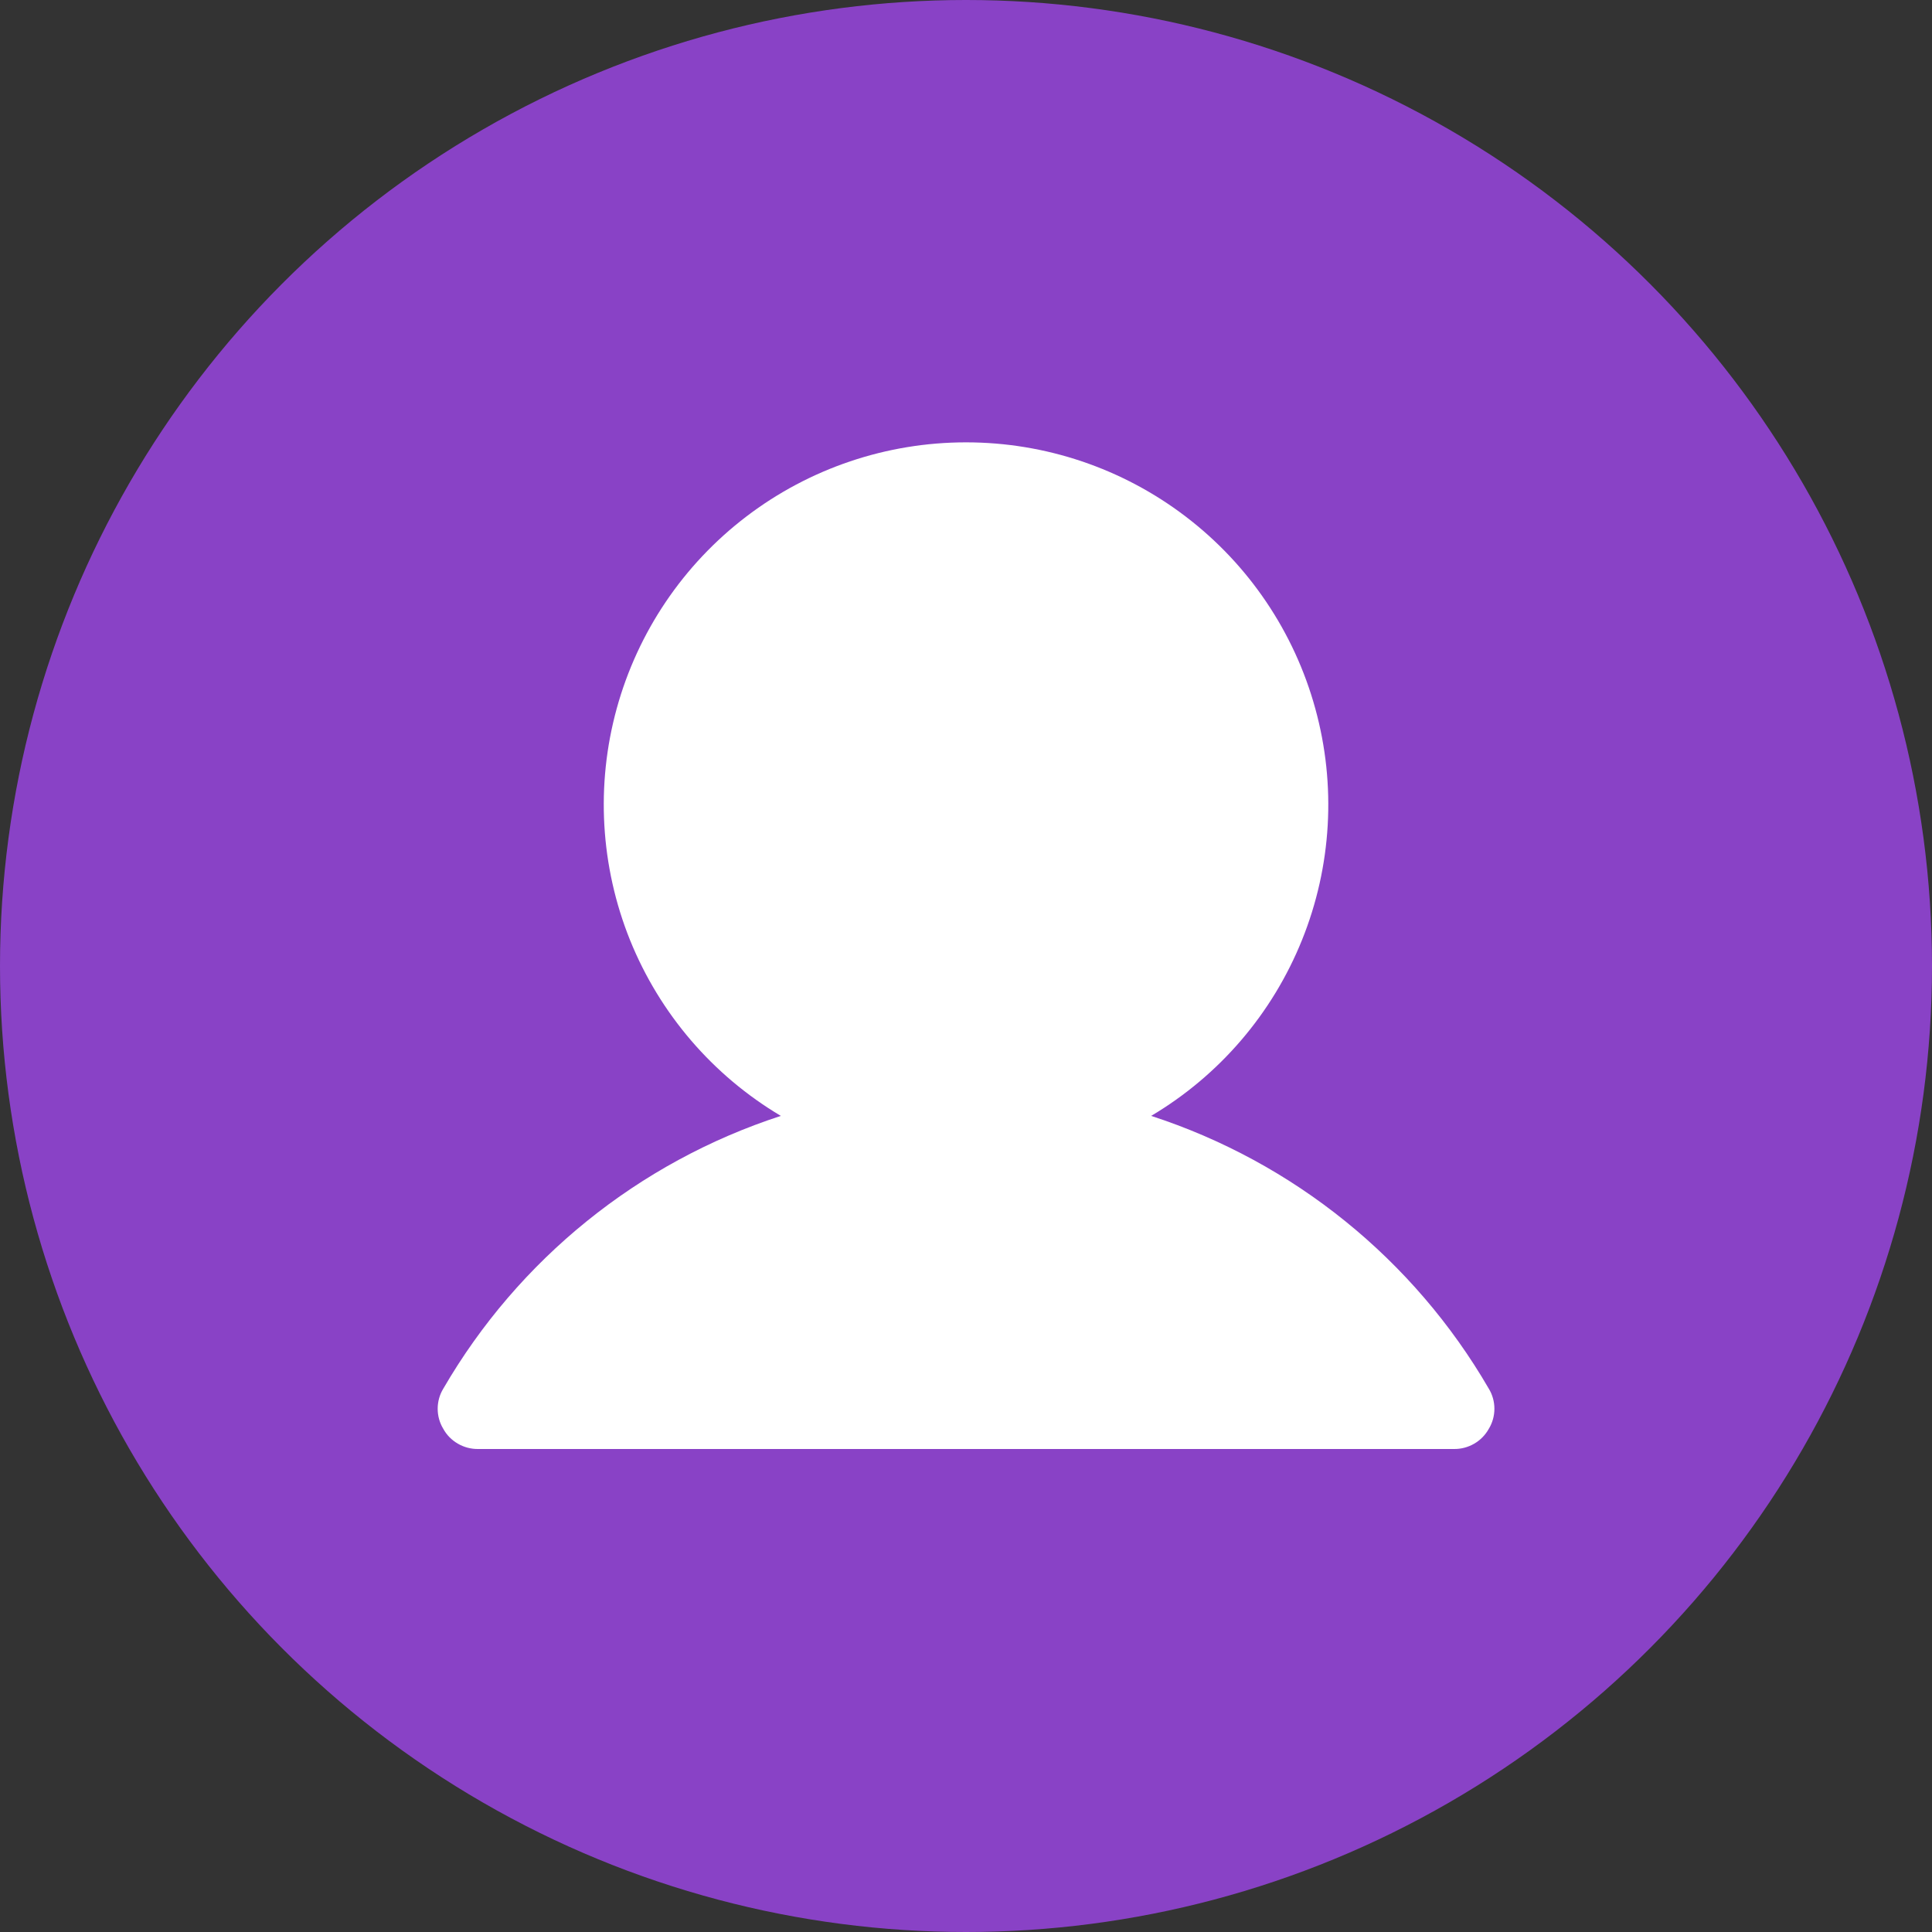
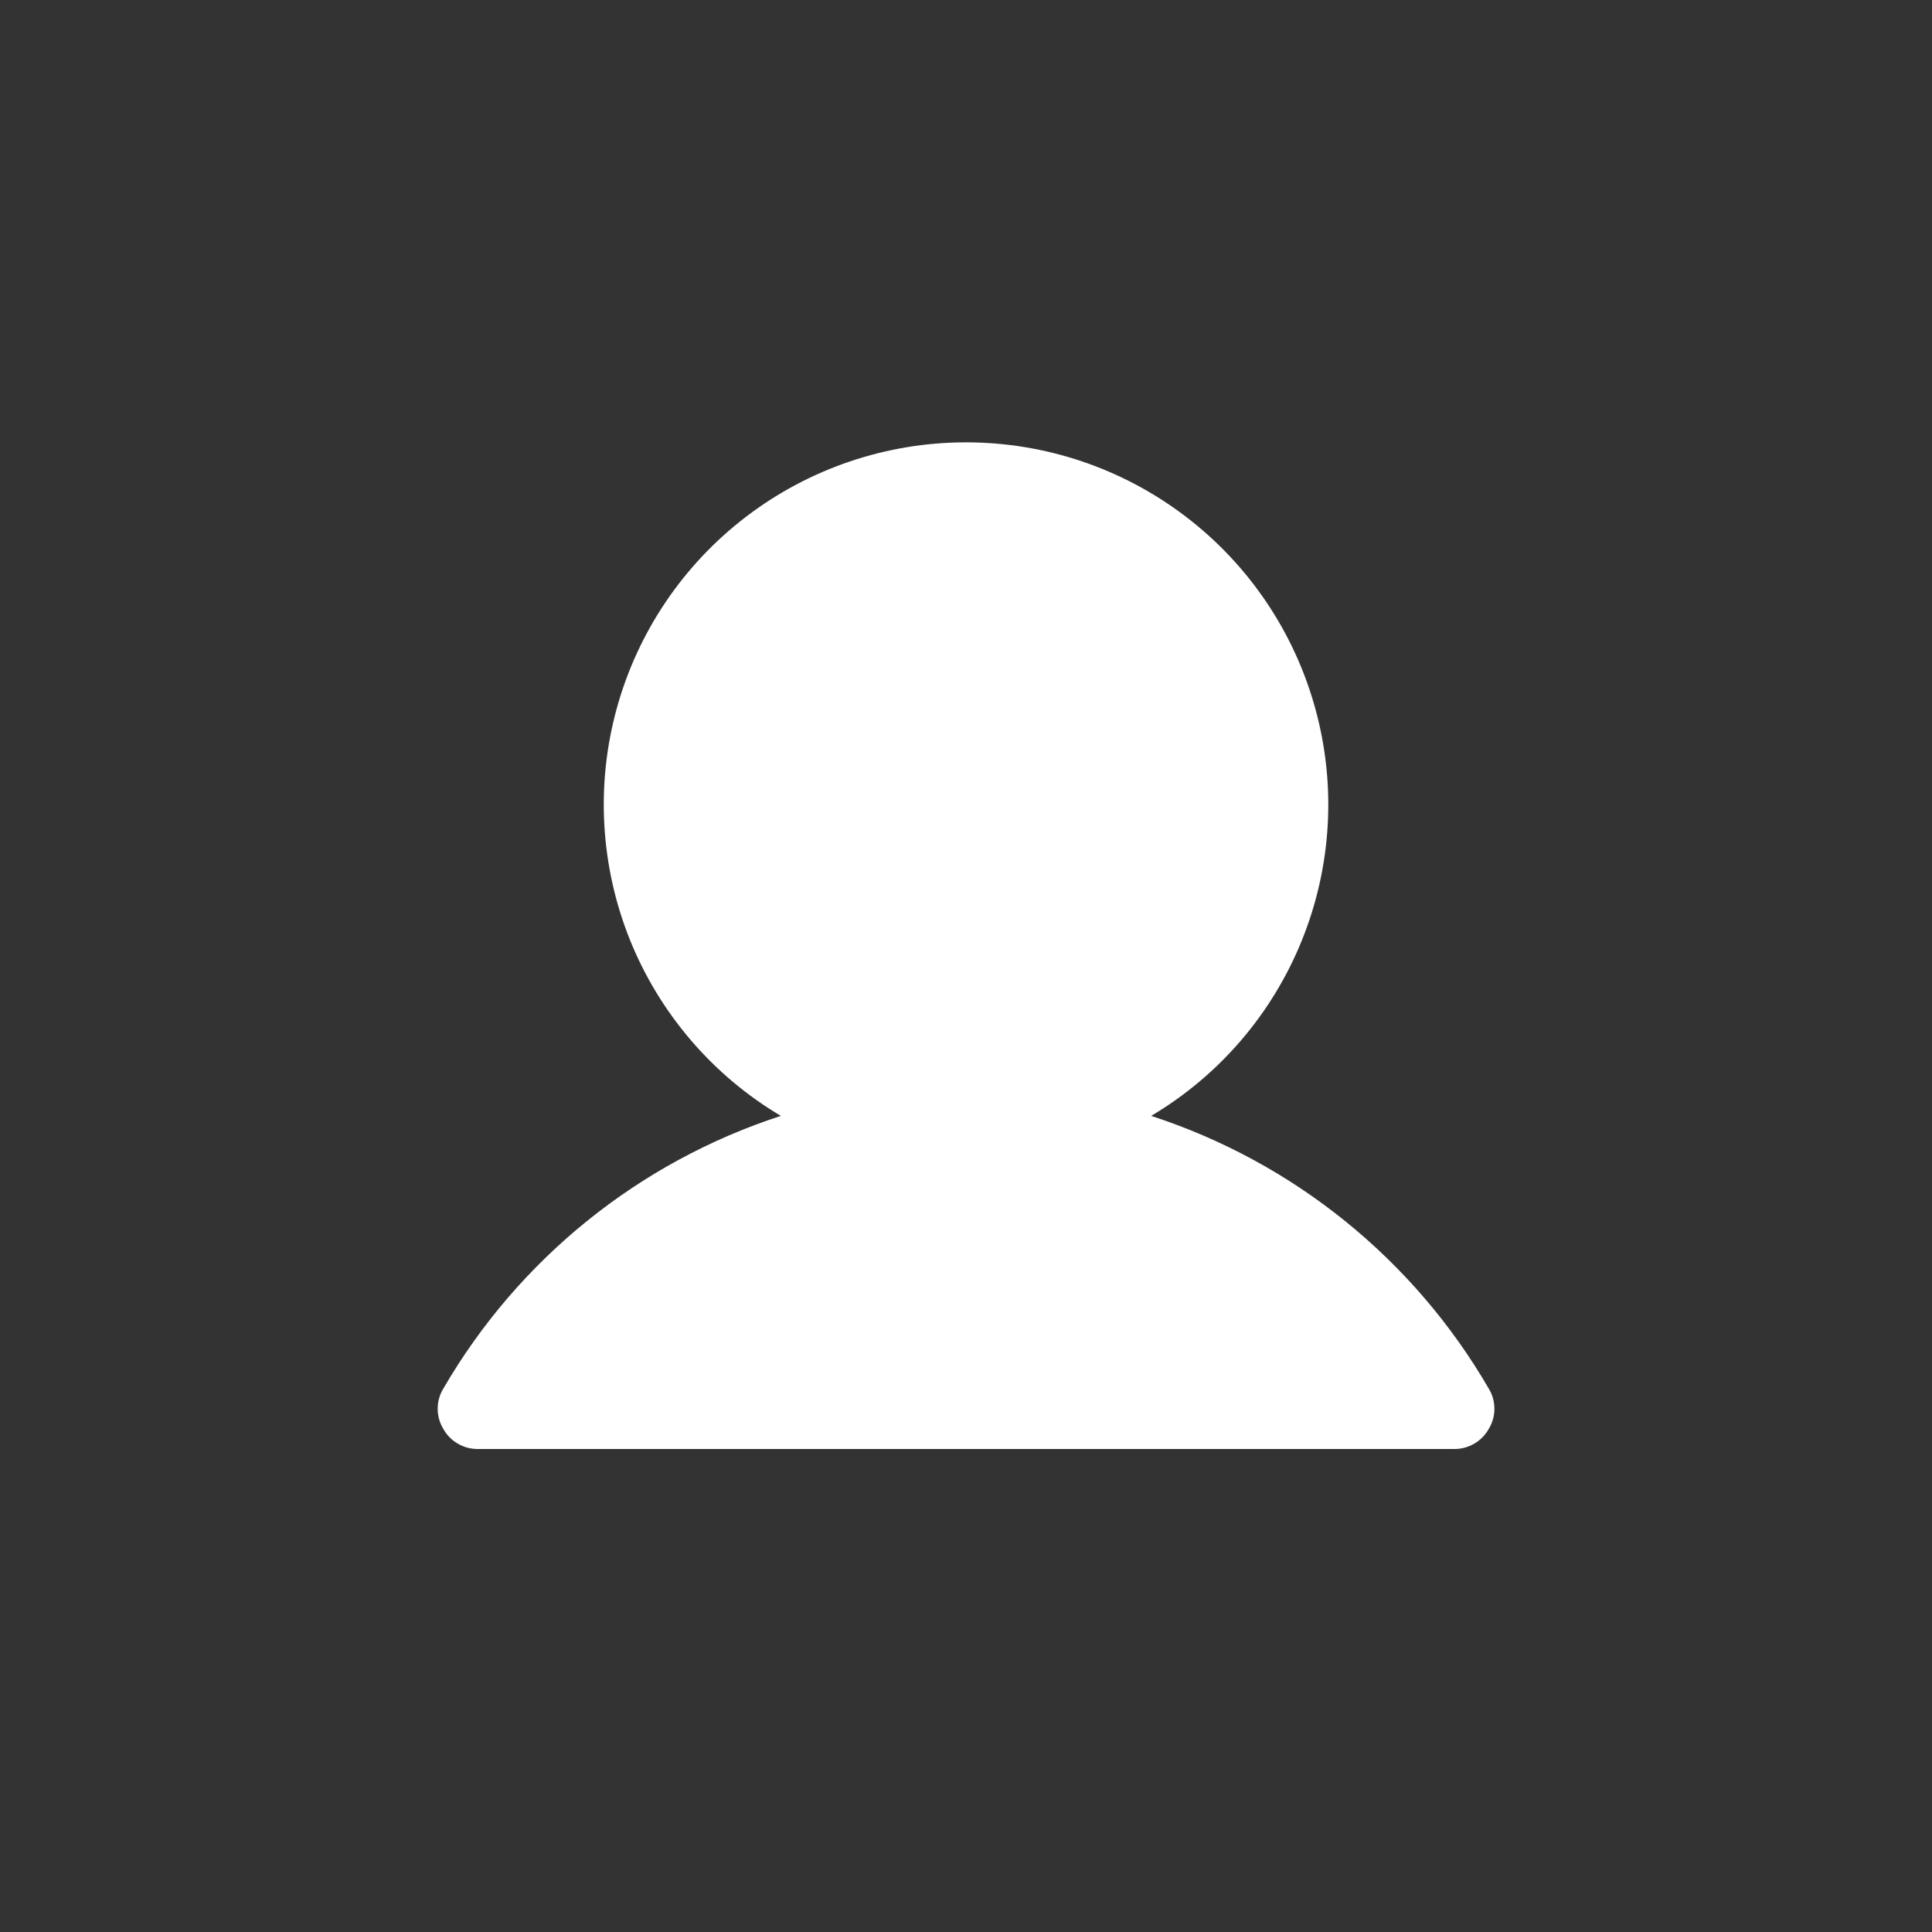
<svg xmlns="http://www.w3.org/2000/svg" width="24" height="24" viewBox="0 0 24 24" fill="none">
  <rect x="0" y="0" width="24" height="24" fill="#333333" stroke="none" />
-   <circle cx="12" cy="12" r="12" fill="#8942C6" />
  <path d="M18.494 17.75C18.451 17.827 18.389 17.89 18.313 17.934C18.237 17.978 18.151 18.001 18.063 18H5.938C5.85 18.001 5.764 17.978 5.688 17.934C5.612 17.89 5.549 17.827 5.507 17.75C5.461 17.675 5.437 17.588 5.437 17.5C5.437 17.412 5.461 17.325 5.507 17.25C6.44 15.643 7.933 14.437 9.7 13.862C8.853 13.359 8.195 12.591 7.826 11.677C7.458 10.762 7.4 9.752 7.661 8.802C7.922 7.852 8.488 7.013 9.272 6.416C10.056 5.818 11.015 5.495 12 5.495C12.986 5.495 13.944 5.818 14.728 6.416C15.512 7.013 16.078 7.852 16.339 8.802C16.601 9.752 16.543 10.762 16.174 11.677C15.806 12.591 15.148 13.359 14.3 13.862C16.068 14.437 17.561 15.643 18.494 17.25C18.54 17.325 18.564 17.412 18.564 17.5C18.564 17.588 18.54 17.675 18.494 17.75Z" fill="white" />
</svg>